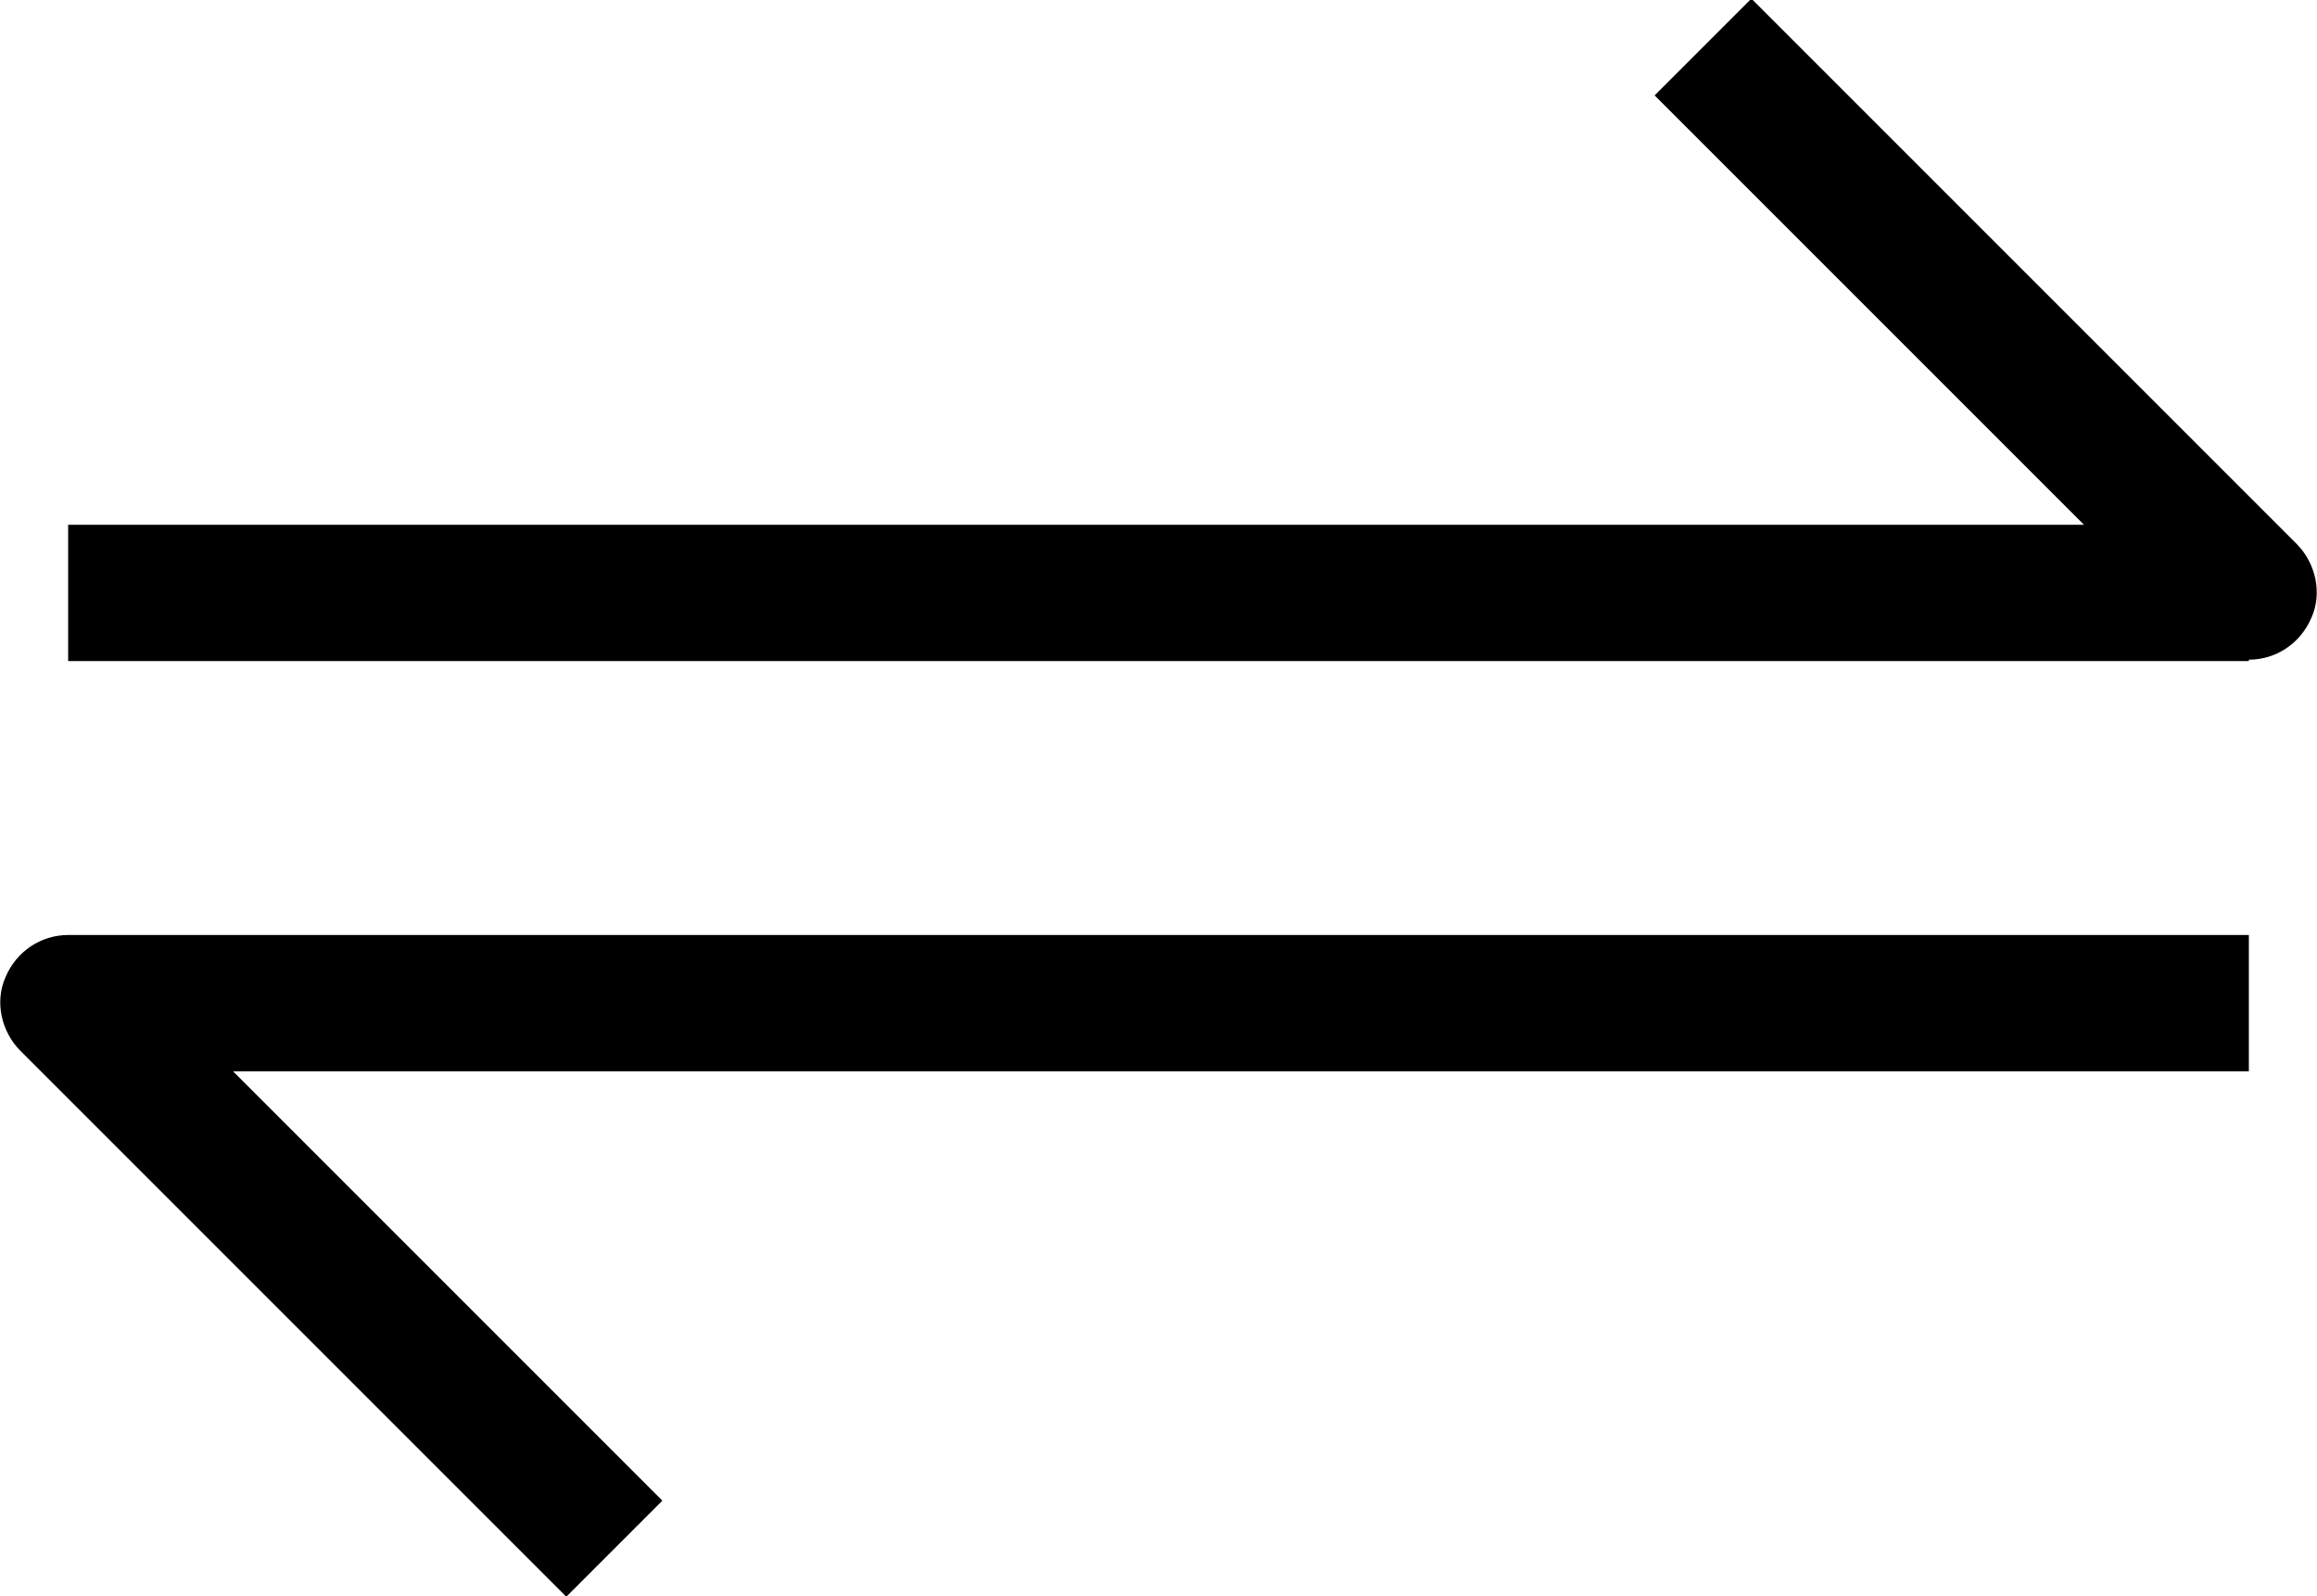
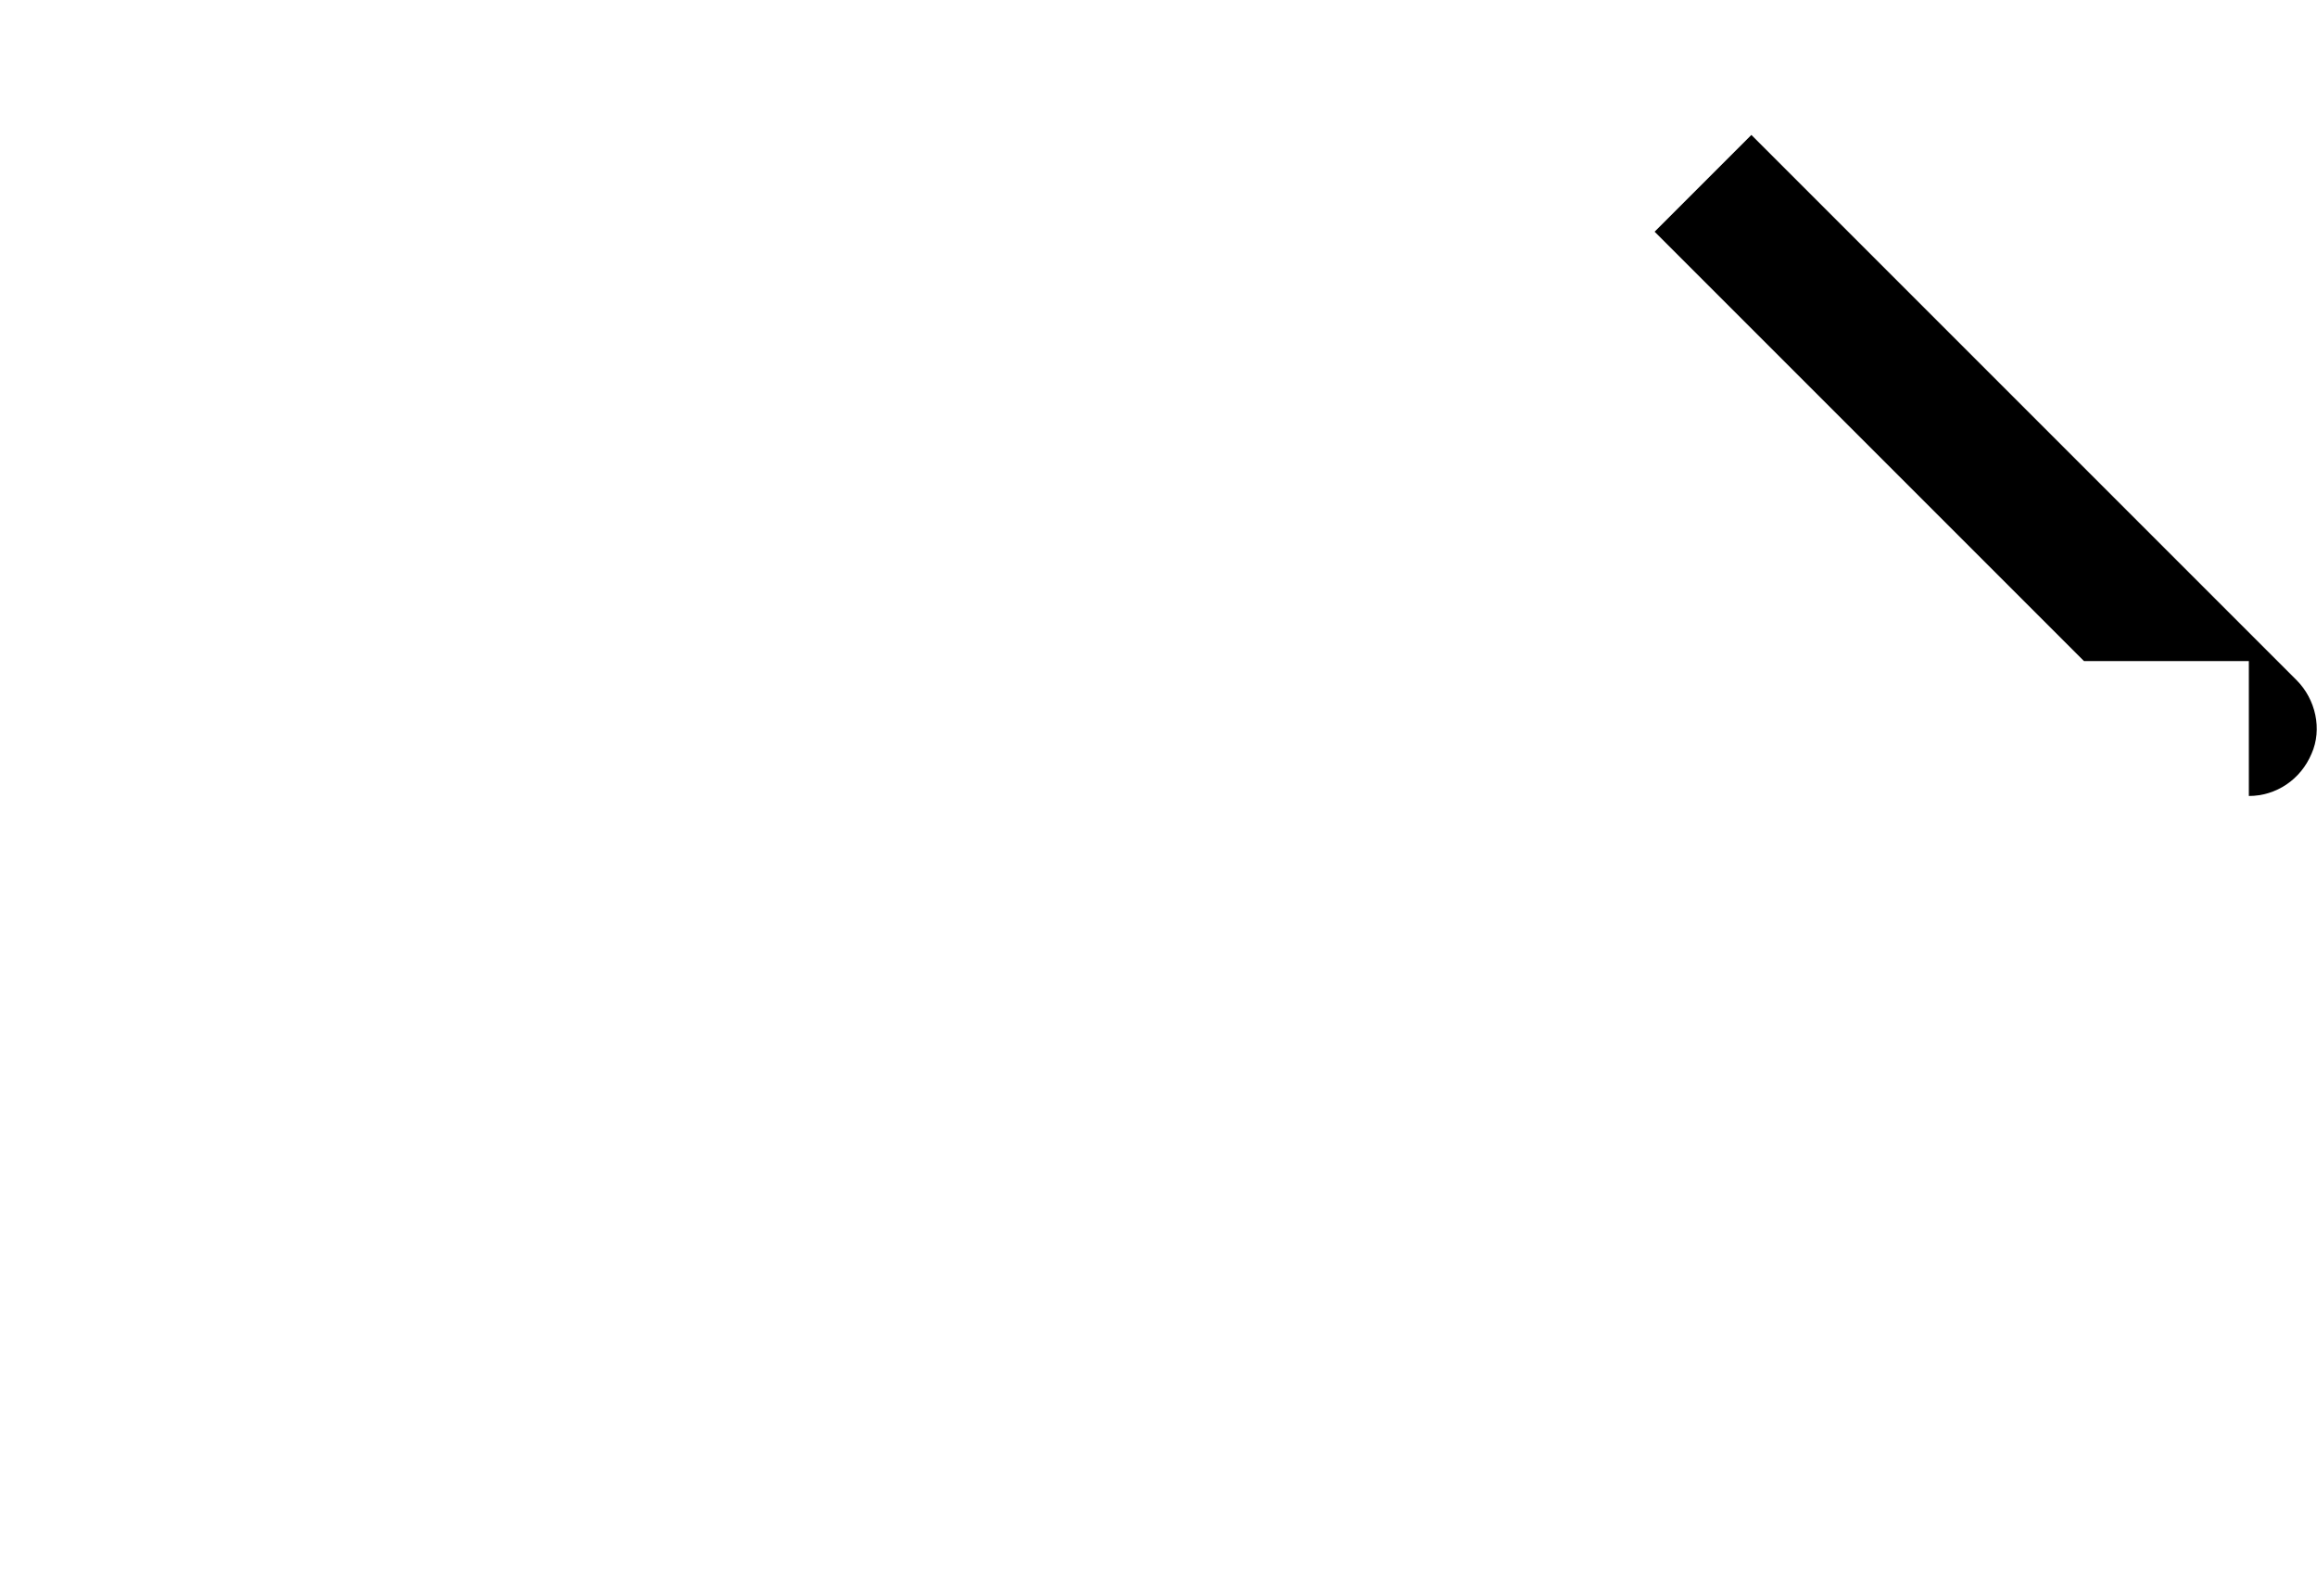
<svg xmlns="http://www.w3.org/2000/svg" id="_レイヤー_2" data-name="レイヤー 2" viewBox="0 0 17 11.71">
  <defs>
    <style>
      .cls-1 {
        stroke-width: 0px;
      }
    </style>
  </defs>
  <g id="_レイヤー_1-2" data-name="レイヤー 1">
    <g>
-       <path class="cls-1" d="m16.5,4.85H.5v-1h14.79l-3.15-3.15.71-.71,4,4c.14.14.19.36.11.54-.08.19-.26.31-.46.31Z" />
-       <path class="cls-1" d="m4.15,11.71L.15,7.71c-.14-.14-.19-.36-.11-.54.08-.19.26-.31.46-.31h16v1H1.71l3.15,3.15-.71.71Z" />
+       <path class="cls-1" d="m16.5,4.85H.5h14.79l-3.15-3.15.71-.71,4,4c.14.14.19.36.11.54-.08.19-.26.31-.46.31Z" />
    </g>
  </g>
</svg>